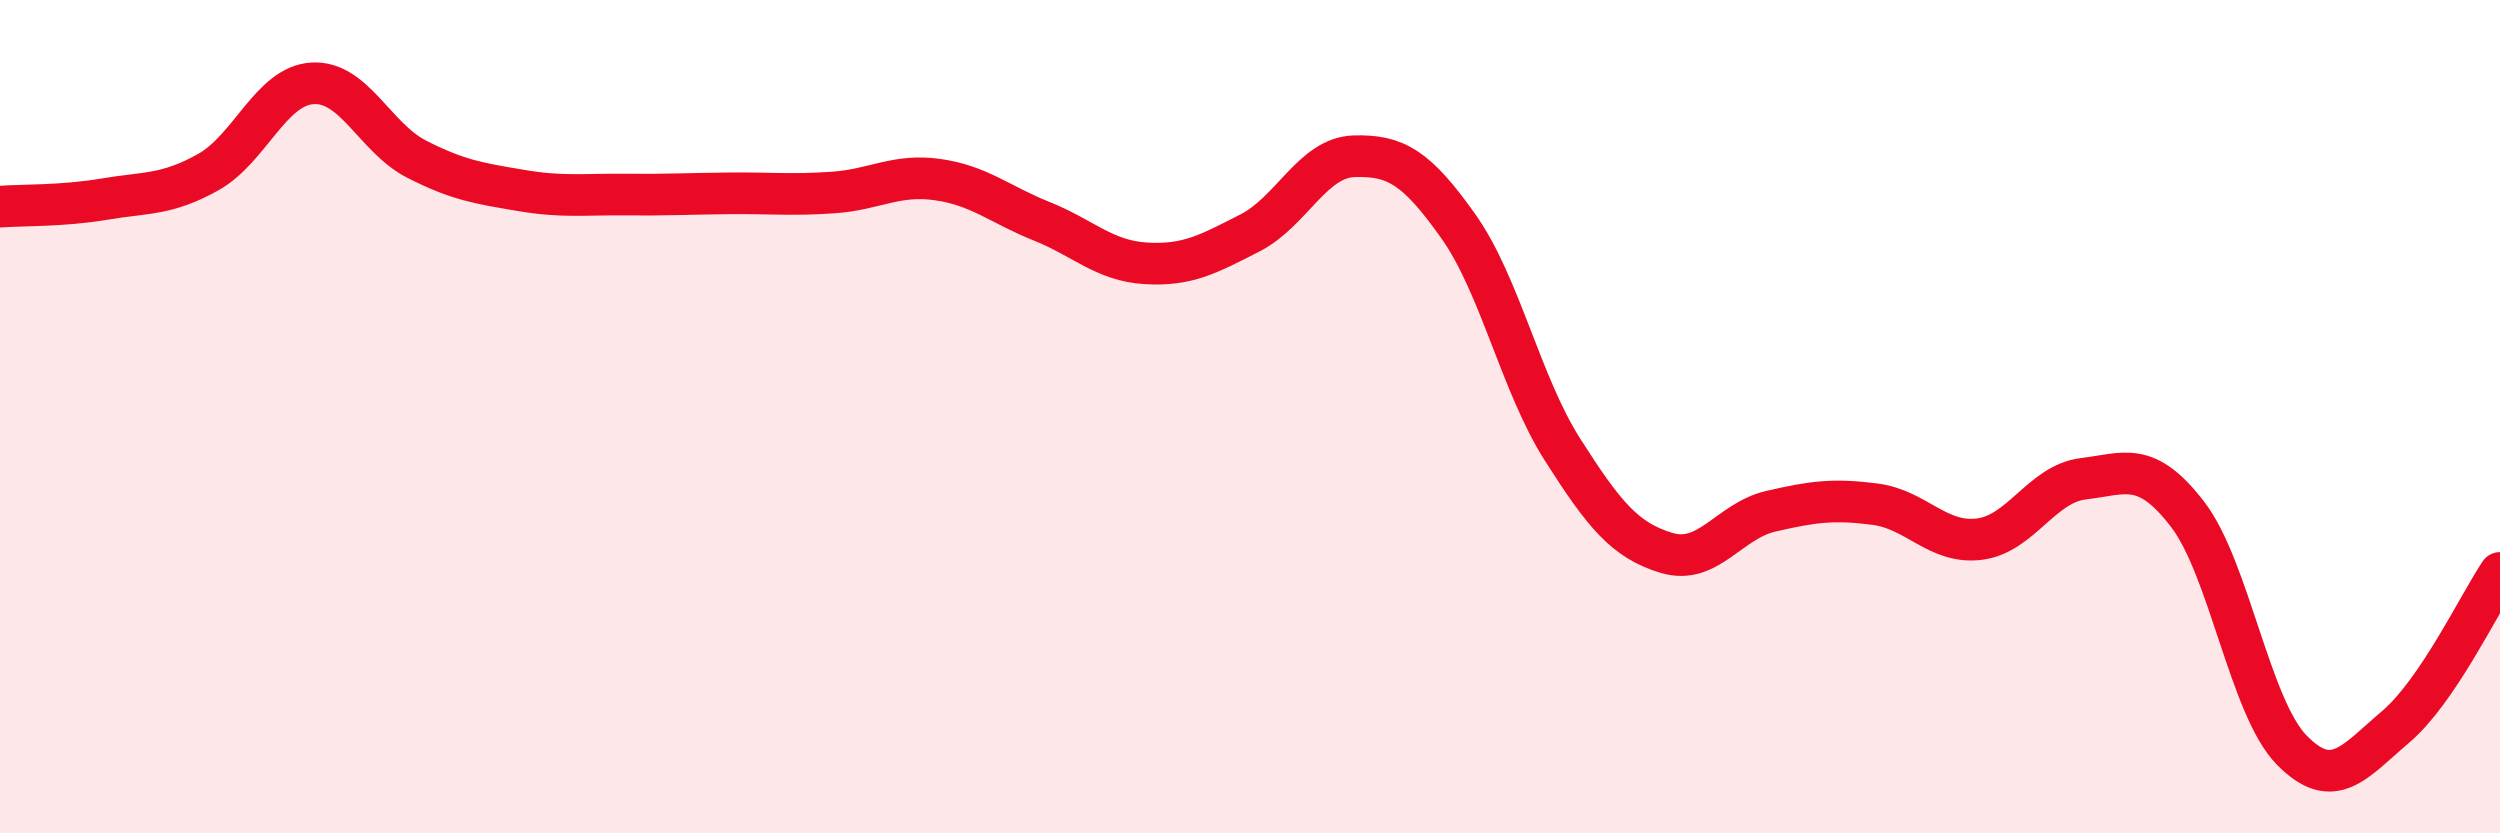
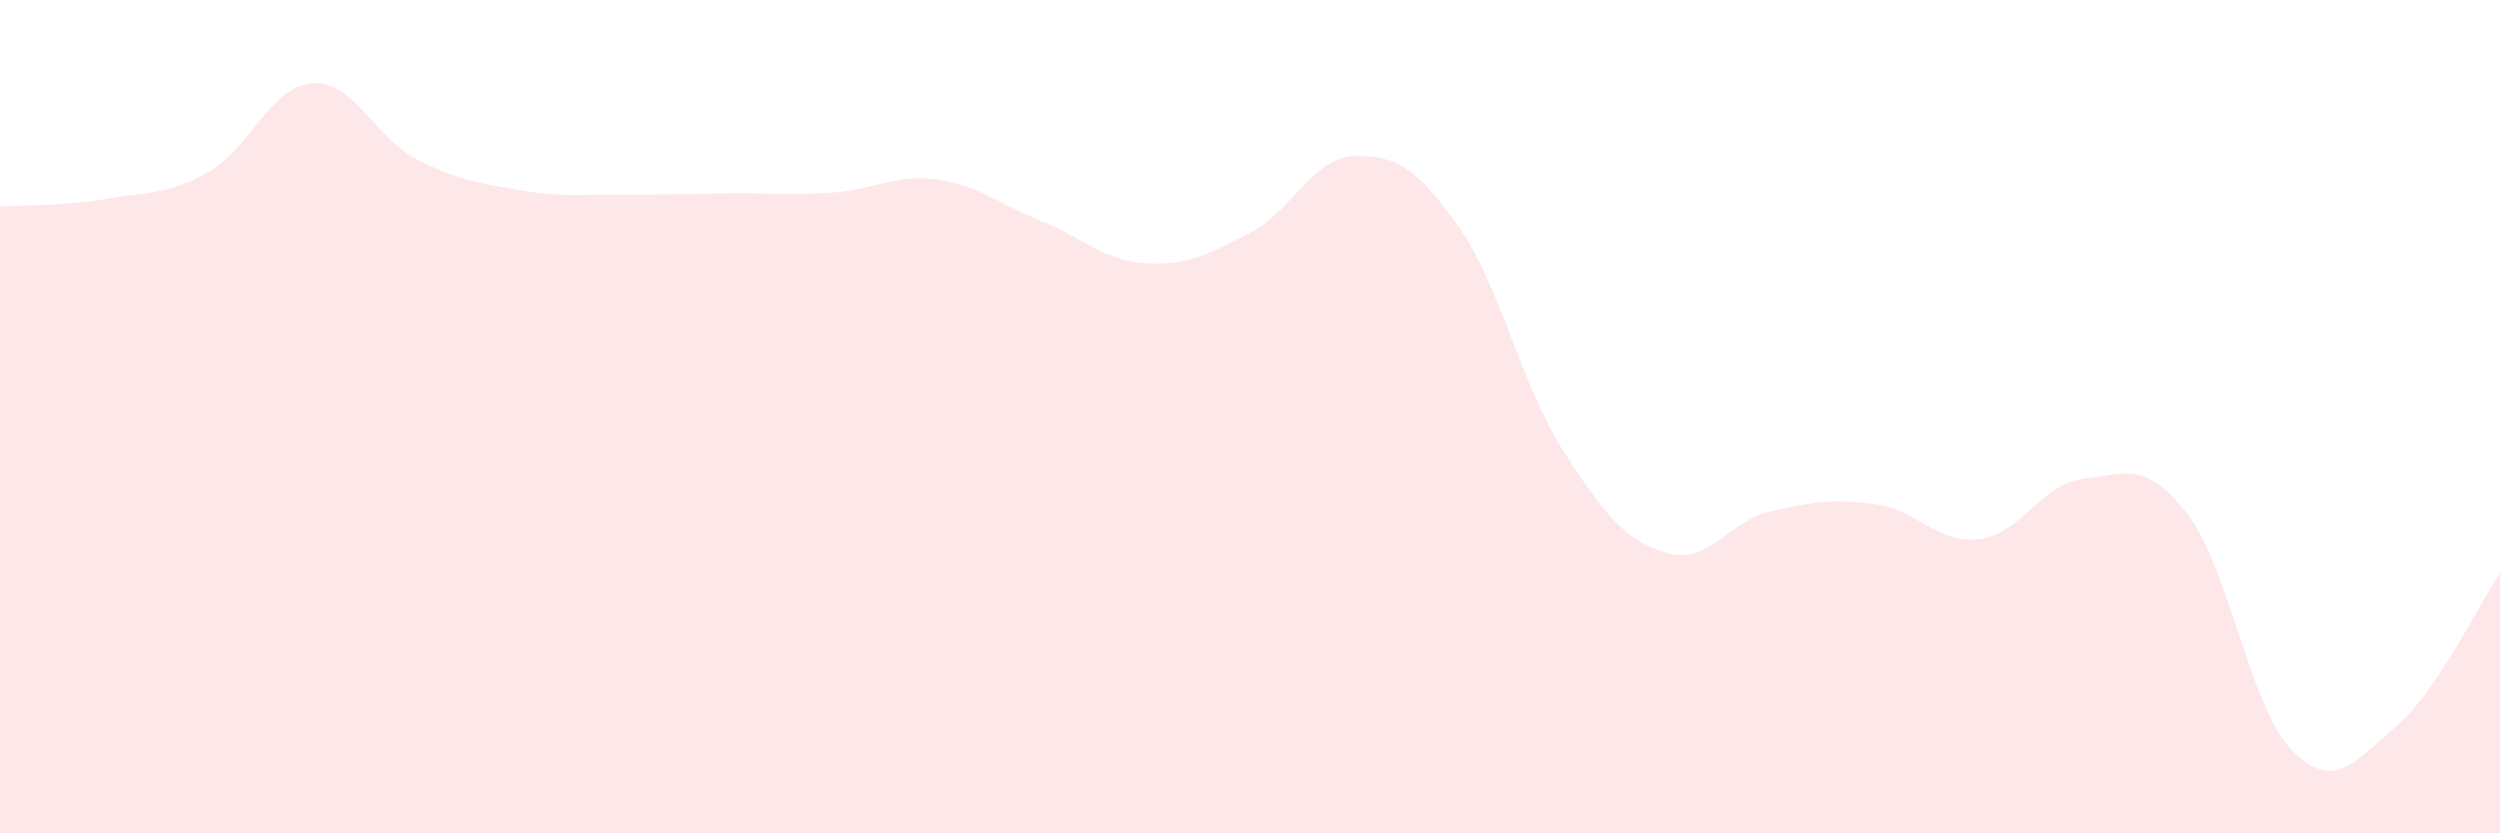
<svg xmlns="http://www.w3.org/2000/svg" width="60" height="20" viewBox="0 0 60 20">
  <path d="M 0,4.96 C 0.5,4.92 1.5,4.95 2.5,4.78 C 3.5,4.61 4,4.69 5,4.13 C 6,3.57 6.5,2.06 7.5,2 C 8.5,1.94 9,3.31 10,3.82 C 11,4.33 11.5,4.4 12.5,4.57 C 13.5,4.74 14,4.66 15,4.67 C 16,4.68 16.5,4.65 17.5,4.64 C 18.5,4.63 19,4.69 20,4.62 C 21,4.55 21.5,4.17 22.5,4.31 C 23.5,4.45 24,4.91 25,5.31 C 26,5.71 26.5,6.26 27.5,6.32 C 28.5,6.38 29,6.1 30,5.59 C 31,5.08 31.5,3.78 32.5,3.75 C 33.5,3.72 34,4.02 35,5.43 C 36,6.84 36.5,9.22 37.5,10.79 C 38.5,12.36 39,12.97 40,13.27 C 41,13.57 41.5,12.5 42.5,12.27 C 43.5,12.04 44,11.97 45,12.1 C 46,12.23 46.5,13.06 47.5,12.94 C 48.5,12.82 49,11.61 50,11.49 C 51,11.37 51.5,11.04 52.5,12.34 C 53.5,13.64 54,16.98 55,18 C 56,19.02 56.5,18.29 57.5,17.44 C 58.5,16.59 59.5,14.49 60,13.75L60 20L0 20Z" fill="#EB0A25" opacity="0.1" stroke-linecap="round" stroke-linejoin="round" />
-   <path d="M 0,4.96 C 0.5,4.92 1.5,4.95 2.5,4.78 C 3.5,4.61 4,4.69 5,4.13 C 6,3.57 6.5,2.06 7.5,2 C 8.5,1.94 9,3.31 10,3.82 C 11,4.33 11.5,4.4 12.5,4.57 C 13.5,4.74 14,4.66 15,4.67 C 16,4.68 16.5,4.65 17.5,4.64 C 18.5,4.63 19,4.69 20,4.62 C 21,4.55 21.5,4.17 22.5,4.31 C 23.5,4.45 24,4.91 25,5.31 C 26,5.71 26.5,6.26 27.5,6.32 C 28.5,6.38 29,6.1 30,5.59 C 31,5.08 31.5,3.78 32.5,3.75 C 33.5,3.72 34,4.02 35,5.43 C 36,6.84 36.5,9.22 37.5,10.79 C 38.5,12.36 39,12.97 40,13.27 C 41,13.57 41.5,12.5 42.5,12.27 C 43.5,12.04 44,11.97 45,12.1 C 46,12.23 46.5,13.06 47.5,12.94 C 48.5,12.82 49,11.61 50,11.49 C 51,11.37 51.5,11.04 52.5,12.34 C 53.5,13.64 54,16.98 55,18 C 56,19.02 56.5,18.29 57.5,17.44 C 58.5,16.59 59.5,14.49 60,13.75" stroke="#EB0A25" stroke-width="1" fill="none" stroke-linecap="round" stroke-linejoin="round" />
</svg>